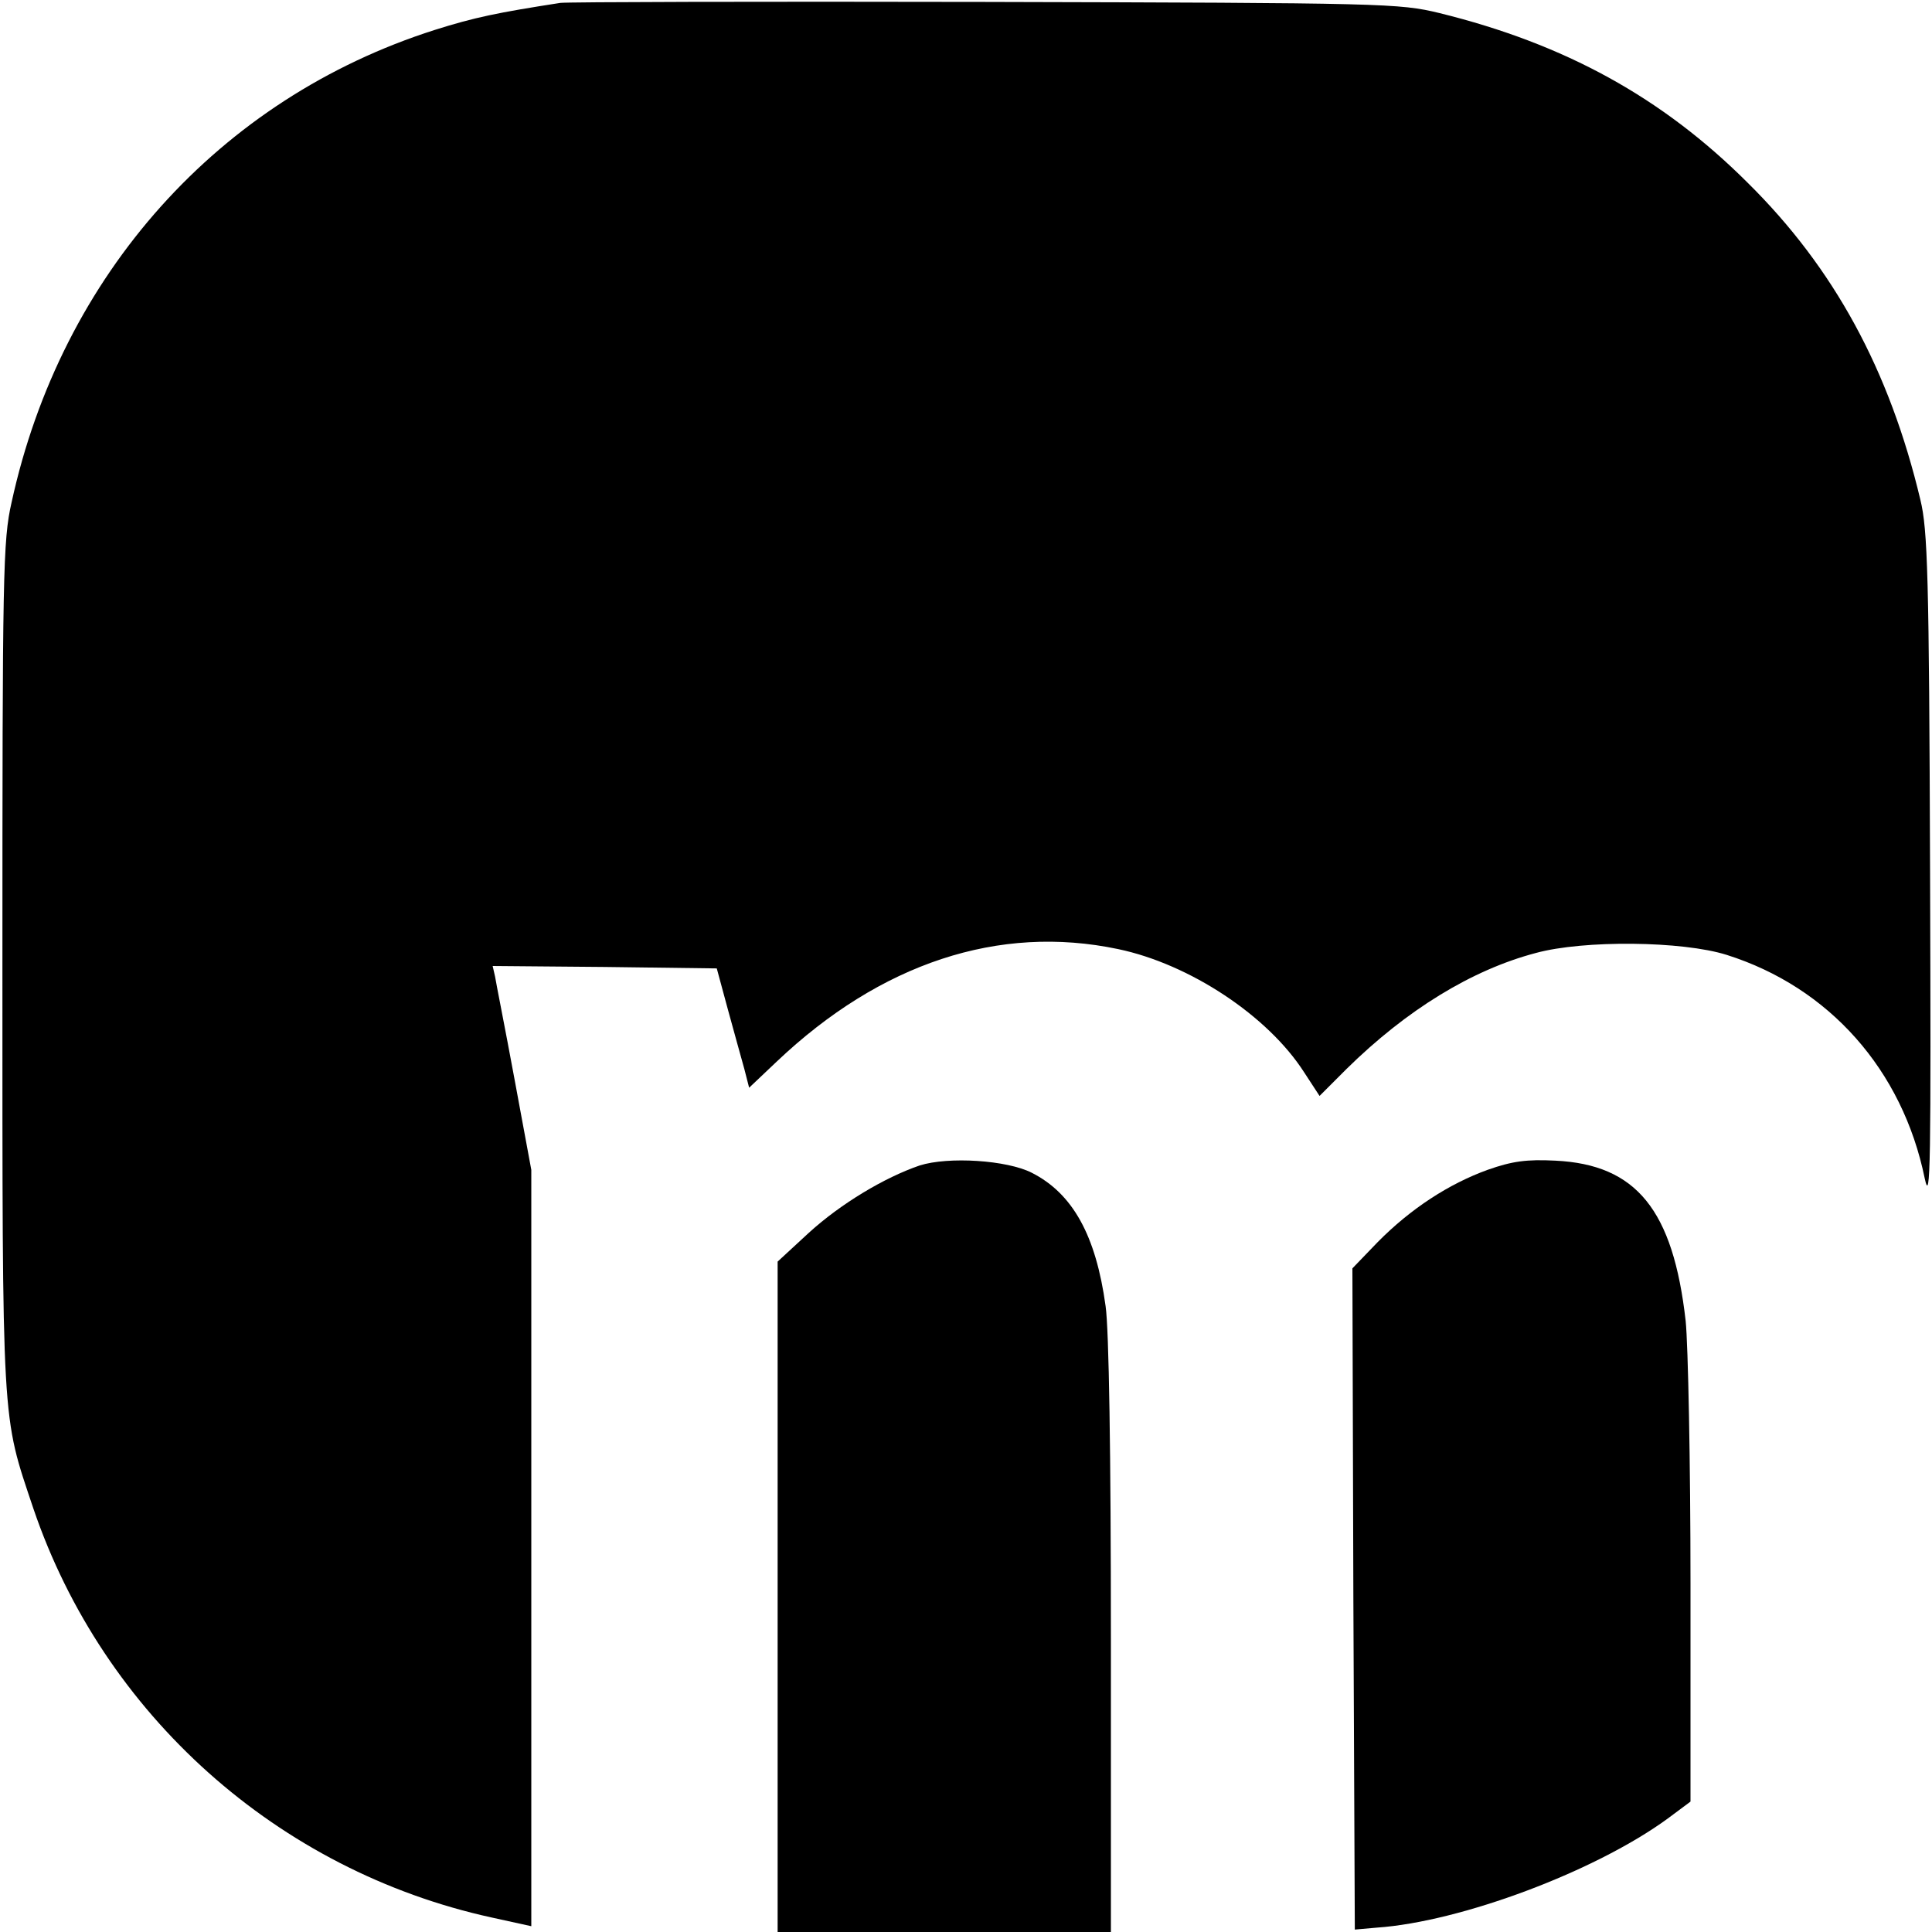
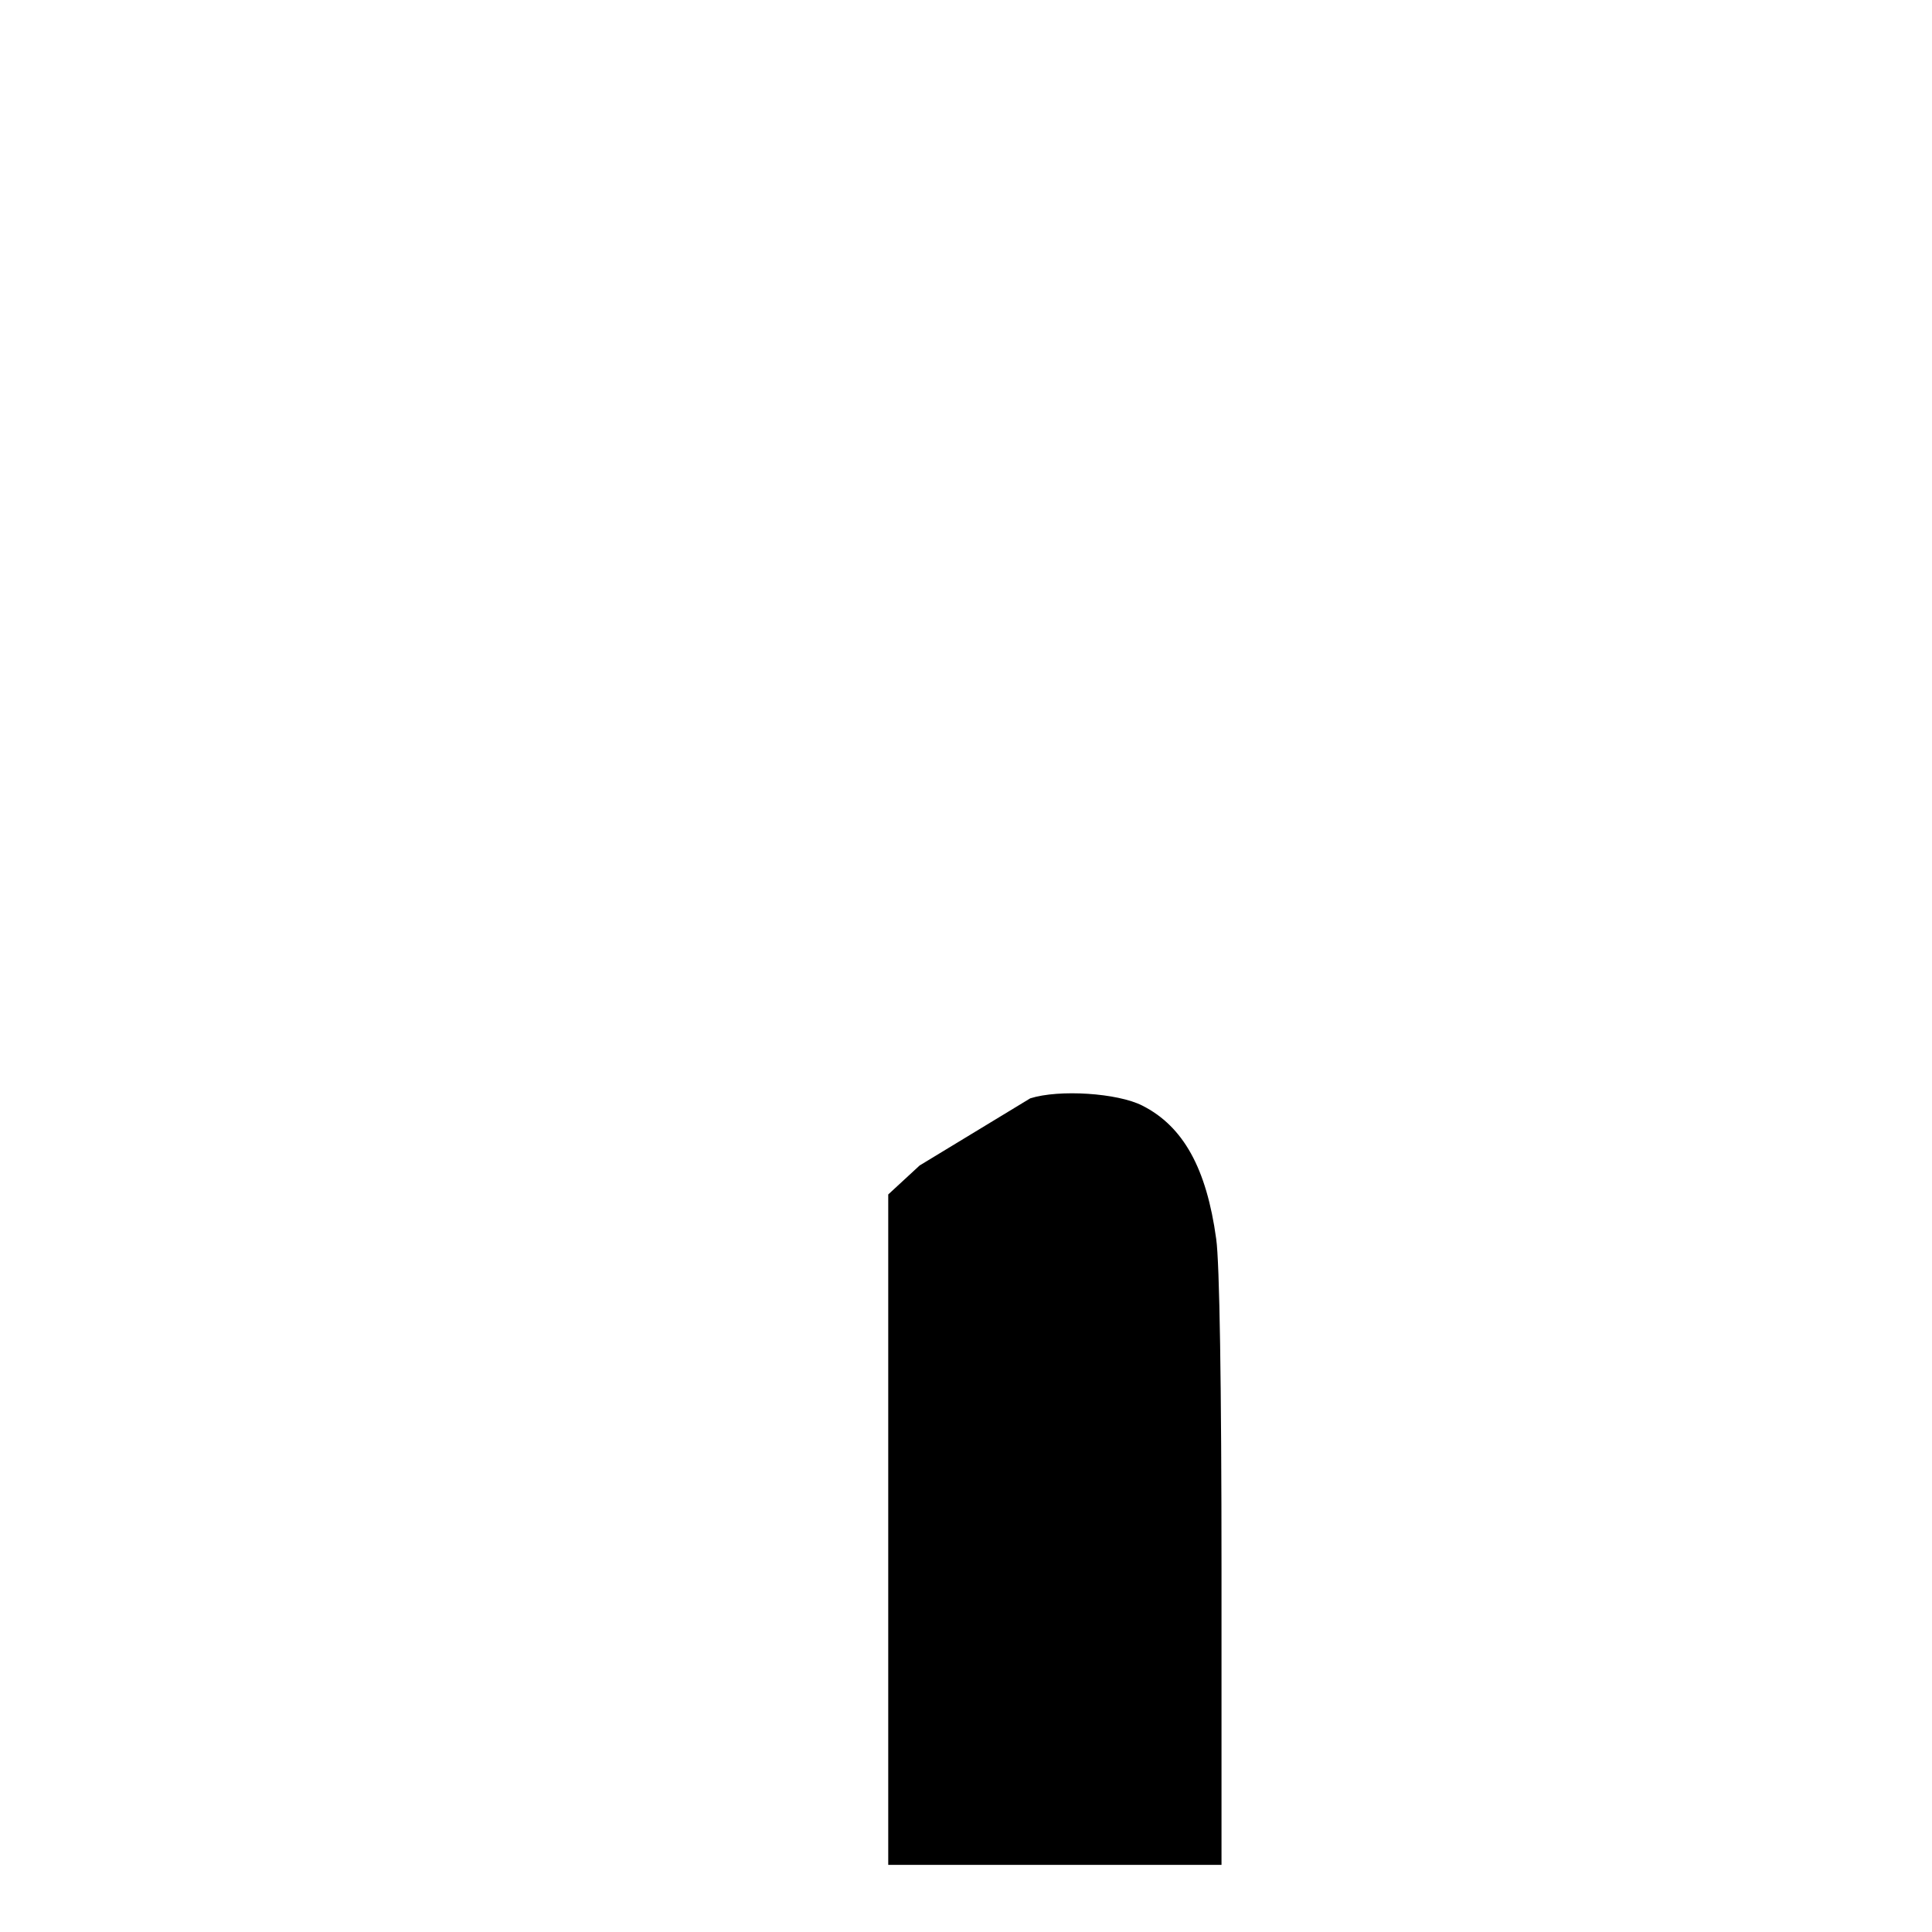
<svg xmlns="http://www.w3.org/2000/svg" version="1.0" width="400pt" height="400pt" viewBox="0 0 400 400" preserveAspectRatio="xMidYMid meet">
  <g transform="translate(0,400) scale(0.1,-0.1)" fill="#000000" stroke="none">
-     <path d="M1160 3994 c-129 -20 -178 -30 -260 -56 -446 -142 -773 -506 -876 -978 -18 -79 -19 -144 -19 -960 0 -965 -2 -926 64 -1123 145 -427 506 -750 949 -847 l82 -18 0 783 0 783 -35 189 c-19 103 -38 198 -40 211 l-5 22 232 -2 232 -3 23 -85 c13 -47 28 -102 34 -123 l10 -39 57 54 c215 204 460 285 707 233 148 -31 310 -138 385 -255 l32 -49 56 56 c124 122 259 205 392 240 99 27 303 25 395 -4 212 -67 364 -238 410 -463 12 -56 13 30 11 635 -2 615 -5 708 -20 770 -64 269 -179 480 -357 656 -177 177 -379 288 -639 352 -83 20 -110 21 -940 23 -470 1 -866 0 -880 -2z" />
-     <path d="M1904 1587 c-73 -25 -163 -79 -229 -139 l-65 -60 0 -694 0 -694 345 0 345 0 0 609 c0 381 -4 639 -11 687 -20 146 -68 233 -153 276 -51 26 -172 34 -232 15z" />
-     <path d="M3080 1578 c-80 -29 -159 -80 -228 -150 l-52 -54 2 -684 3 -685 45 4 c175 12 454 117 603 226 l47 35 0 453 c0 248 -5 493 -10 542 -26 230 -102 324 -270 332 -59 3 -89 -1 -140 -19z" />
+     <path d="M1904 1587 l-65 -60 0 -694 0 -694 345 0 345 0 0 609 c0 381 -4 639 -11 687 -20 146 -68 233 -153 276 -51 26 -172 34 -232 15z" />
  </g>
</svg>